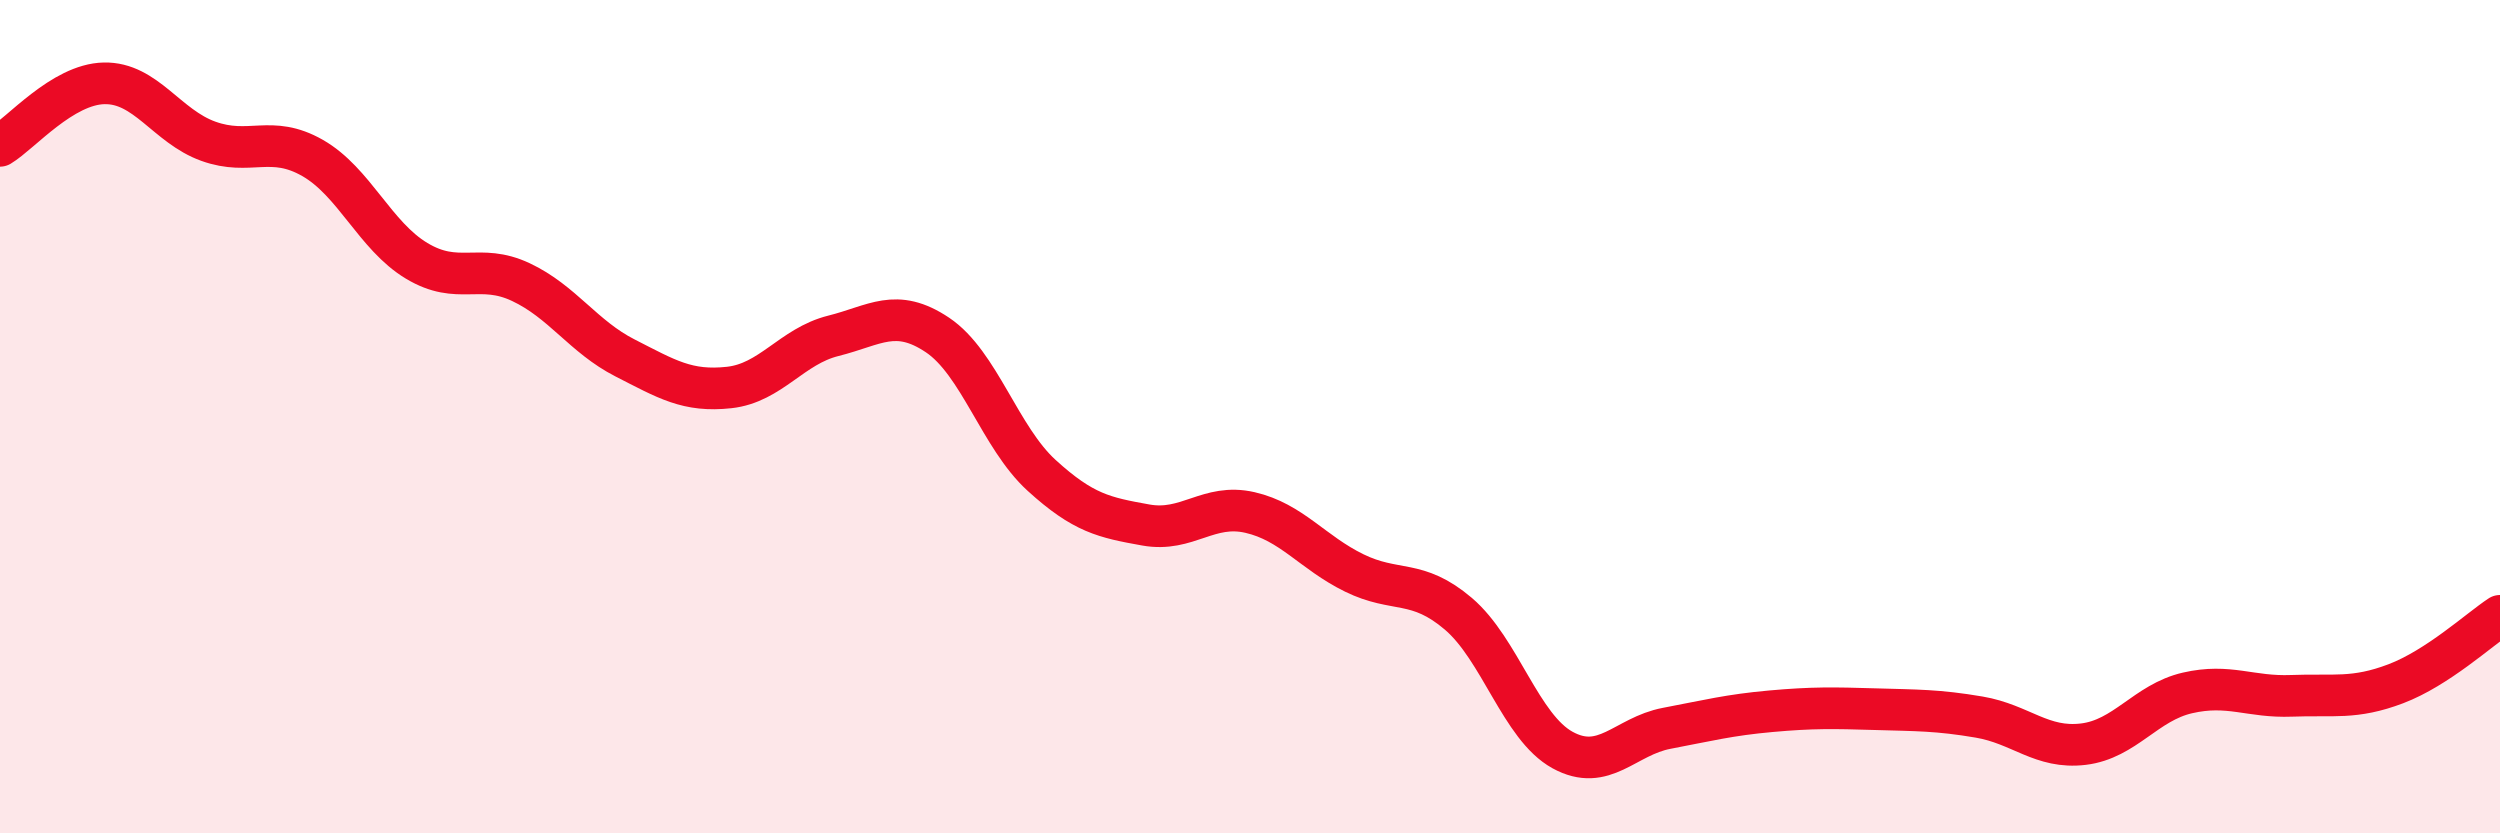
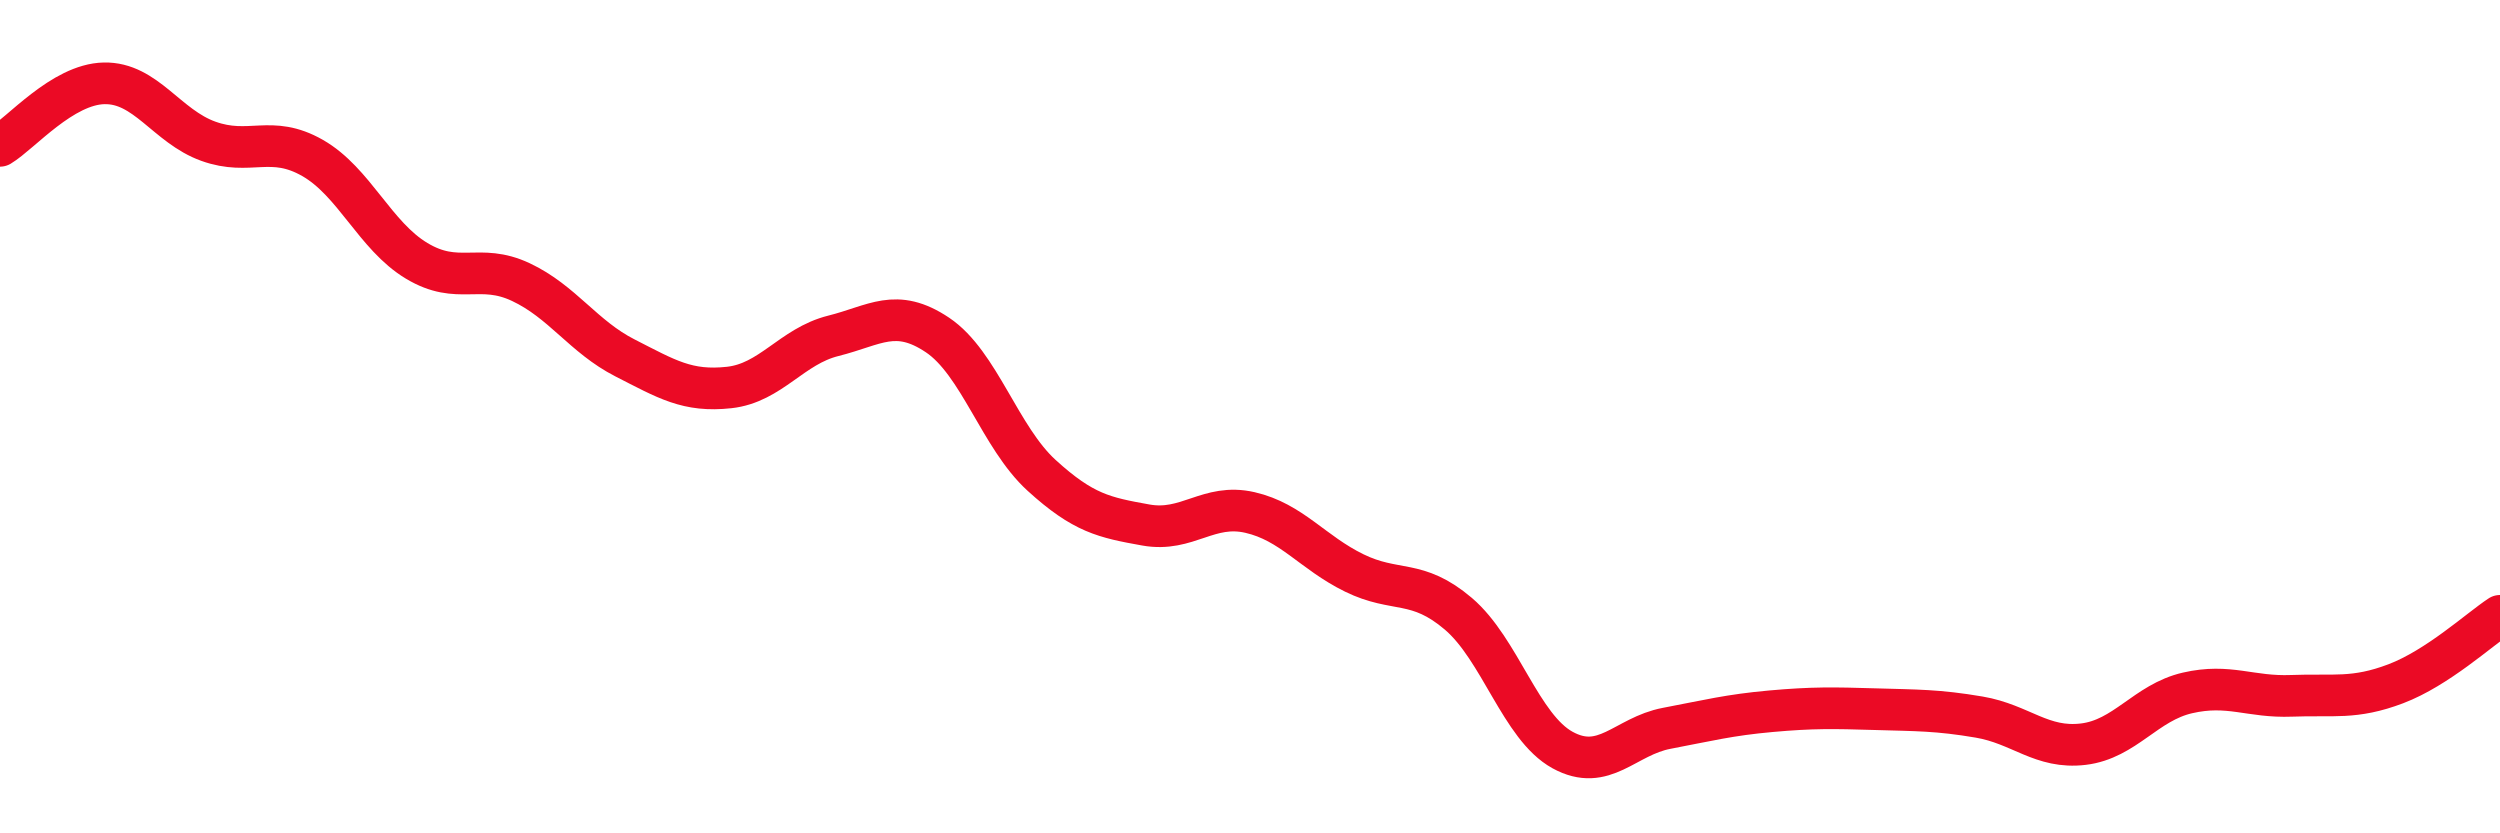
<svg xmlns="http://www.w3.org/2000/svg" width="60" height="20" viewBox="0 0 60 20">
-   <path d="M 0,3.5 C 0.5,3.2 1.5,2.02 2.5,2 C 3.5,1.98 4,3.03 5,3.39 C 6,3.75 6.5,3.22 7.5,3.79 C 8.5,4.36 9,5.66 10,6.26 C 11,6.86 11.5,6.3 12.5,6.77 C 13.5,7.24 14,8.08 15,8.59 C 16,9.1 16.5,9.41 17.5,9.3 C 18.5,9.19 19,8.31 20,8.06 C 21,7.81 21.5,7.37 22.5,8.04 C 23.5,8.71 24,10.5 25,11.41 C 26,12.32 26.5,12.42 27.5,12.6 C 28.5,12.78 29,12.07 30,12.3 C 31,12.53 31.5,13.26 32.5,13.75 C 33.5,14.24 34,13.88 35,14.73 C 36,15.58 36.5,17.45 37.5,18 C 38.5,18.55 39,17.67 40,17.48 C 41,17.29 41.5,17.16 42.5,17.07 C 43.5,16.98 44,16.99 45,17.02 C 46,17.05 46.5,17.04 47.5,17.21 C 48.5,17.38 49,17.98 50,17.86 C 51,17.74 51.5,16.86 52.5,16.63 C 53.5,16.4 54,16.74 55,16.7 C 56,16.66 56.5,16.79 57.5,16.41 C 58.5,16.03 59.5,15.11 60,14.78L60 20L0 20Z" fill="#EB0A25" opacity="0.1" stroke-linecap="round" stroke-linejoin="round" />
  <path d="M 0,3.5 C 0.5,3.2 1.5,2.02 2.5,2 C 3.5,1.98 4,3.03 5,3.39 C 6,3.75 6.5,3.22 7.5,3.79 C 8.5,4.36 9,5.66 10,6.26 C 11,6.86 11.5,6.3 12.5,6.77 C 13.5,7.24 14,8.08 15,8.59 C 16,9.1 16.5,9.41 17.5,9.3 C 18.5,9.19 19,8.31 20,8.06 C 21,7.81 21.5,7.37 22.5,8.04 C 23.5,8.71 24,10.5 25,11.41 C 26,12.32 26.5,12.42 27.5,12.6 C 28.5,12.78 29,12.07 30,12.3 C 31,12.53 31.5,13.26 32.5,13.75 C 33.5,14.24 34,13.88 35,14.73 C 36,15.58 36.5,17.45 37.5,18 C 38.5,18.55 39,17.67 40,17.48 C 41,17.29 41.5,17.16 42.5,17.07 C 43.5,16.98 44,16.99 45,17.02 C 46,17.05 46.5,17.04 47.5,17.21 C 48.5,17.38 49,17.98 50,17.86 C 51,17.74 51.5,16.86 52.5,16.63 C 53.5,16.4 54,16.74 55,16.7 C 56,16.66 56.5,16.79 57.5,16.41 C 58.5,16.03 59.5,15.11 60,14.78" stroke="#EB0A25" stroke-width="1" fill="none" stroke-linecap="round" stroke-linejoin="round" />
</svg>